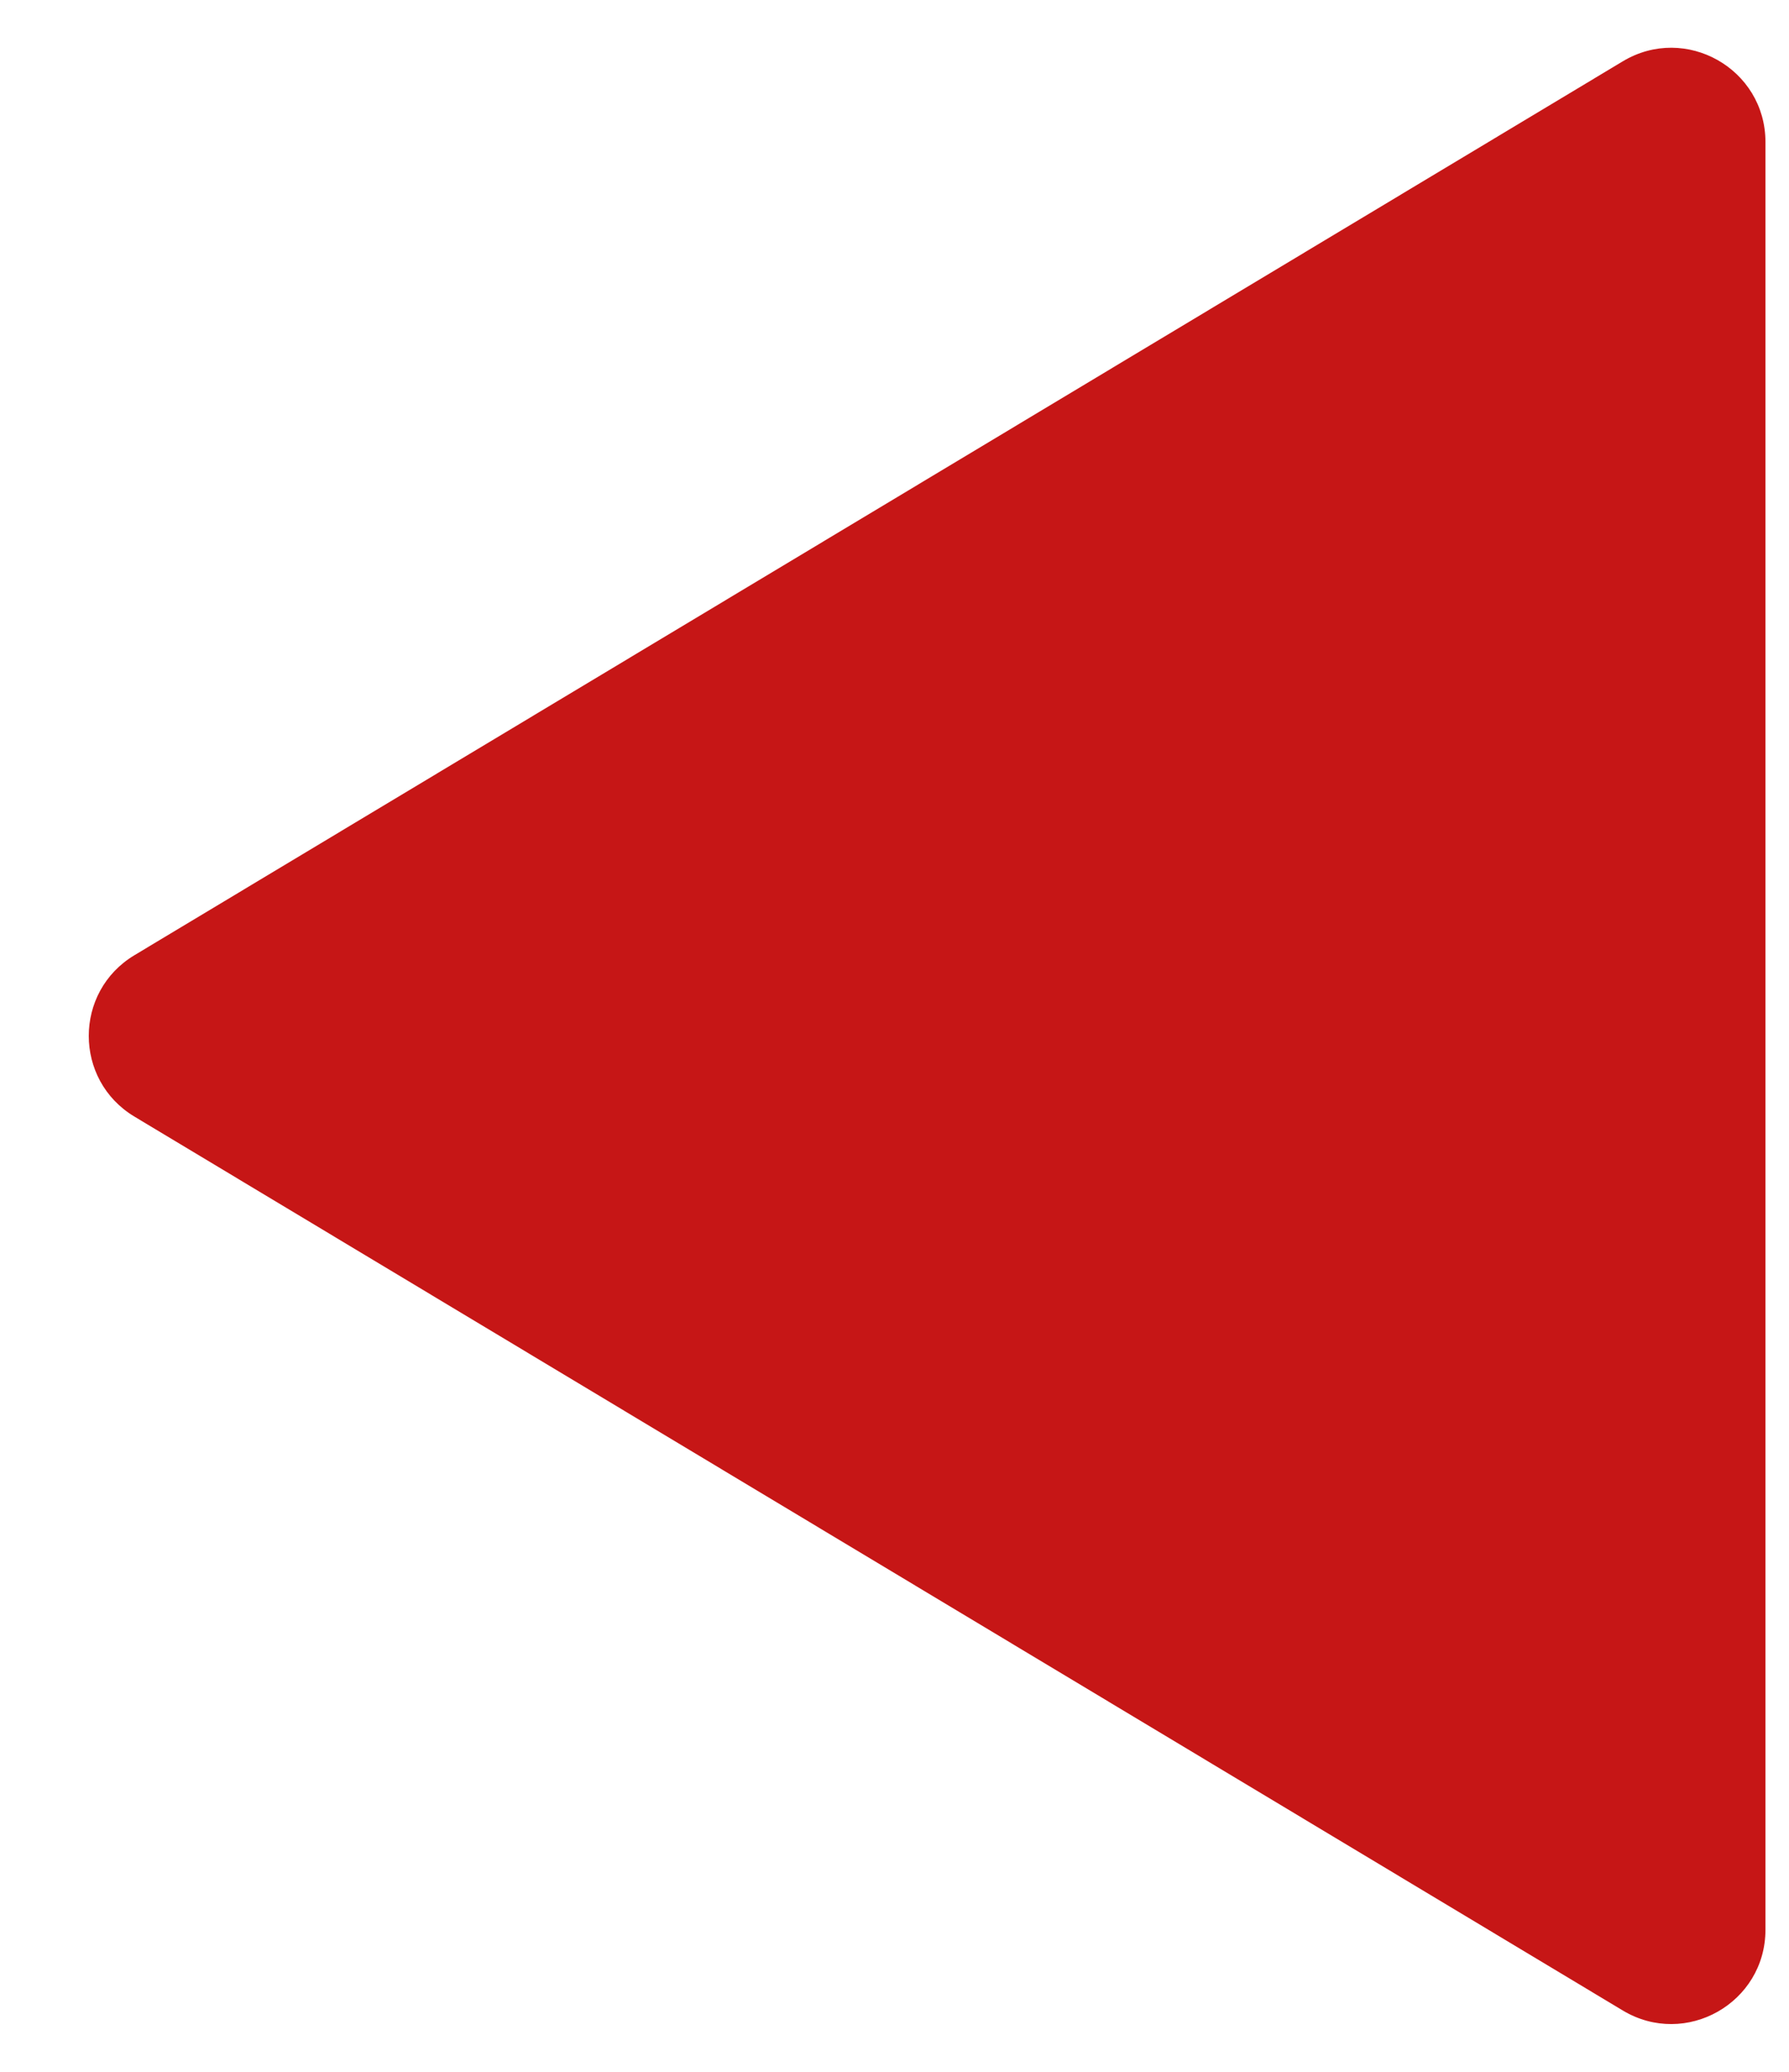
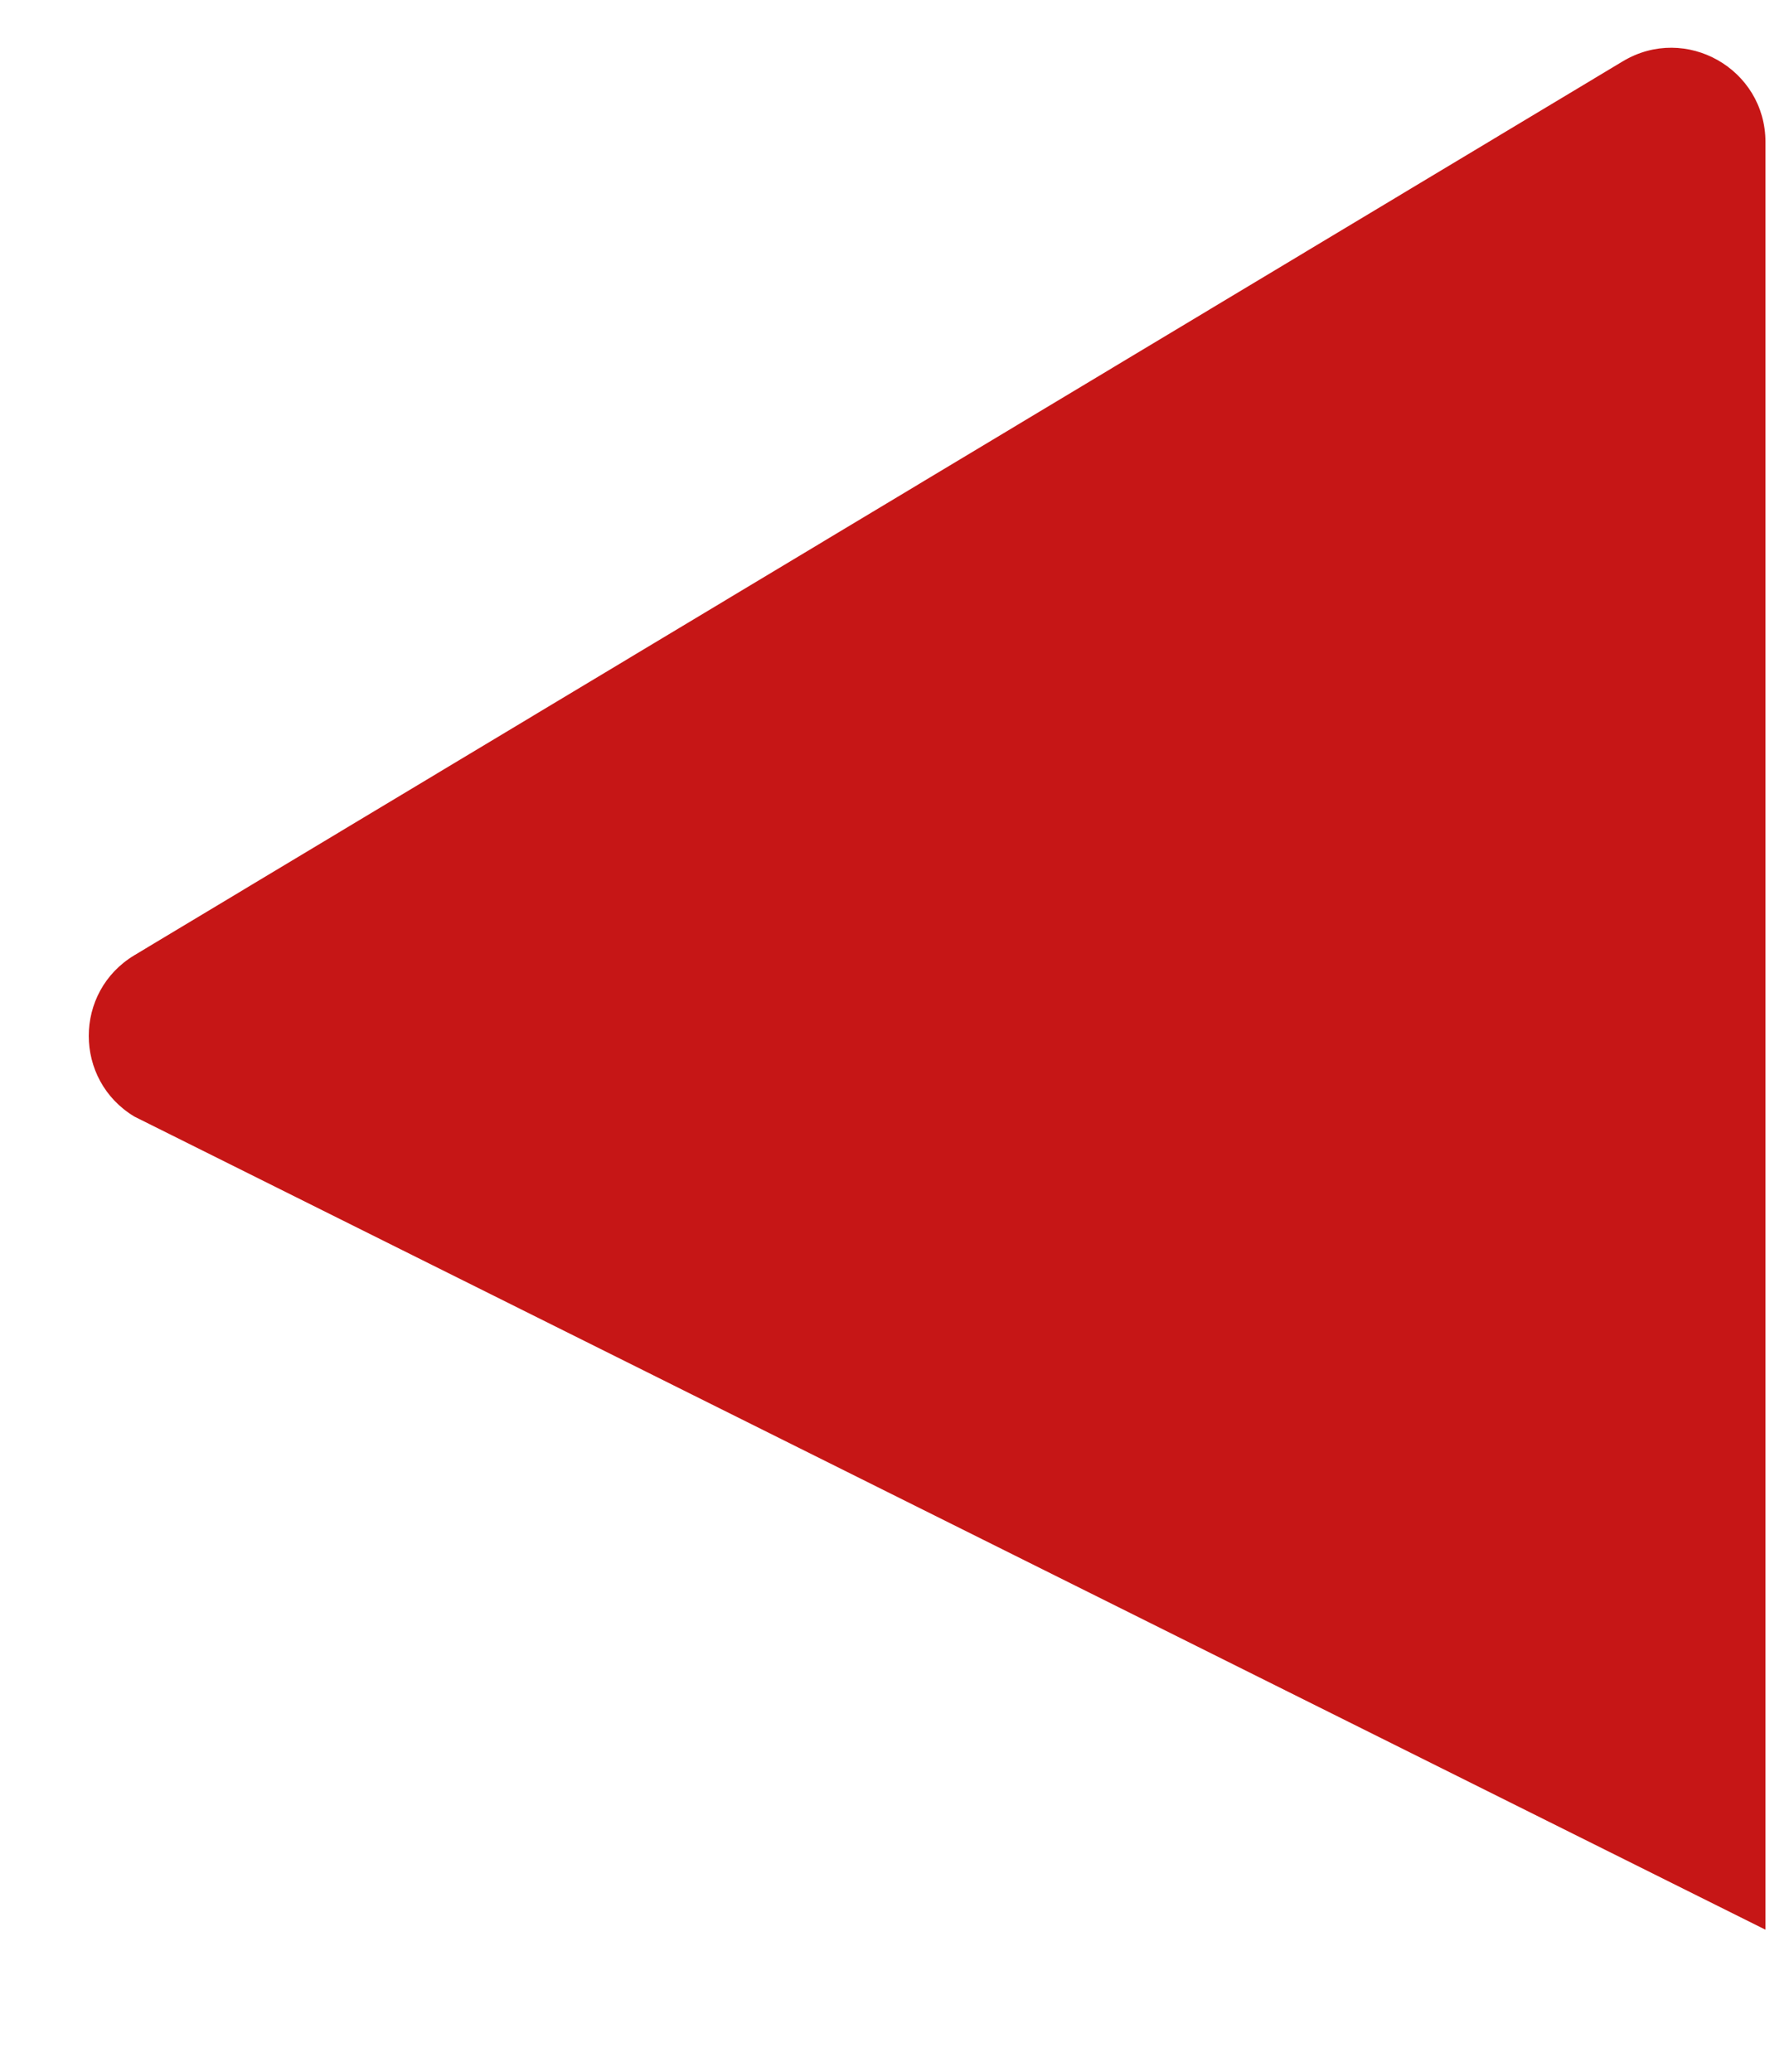
<svg xmlns="http://www.w3.org/2000/svg" width="19" height="22" viewBox="0 0 19 22" fill="none">
-   <path d="M1.428 11.857C0.781 11.469 0.781 10.531 1.428 10.143L17.235 0.651C17.902 0.251 18.75 0.731 18.75 1.509L18.75 20.491C18.75 21.269 17.902 21.749 17.235 21.349L1.428 11.857Z" fill="#C61616" />
+   <path d="M1.428 11.857C0.781 11.469 0.781 10.531 1.428 10.143L17.235 0.651C17.902 0.251 18.75 0.731 18.75 1.509L18.75 20.491L1.428 11.857Z" fill="#C61616" />
</svg>